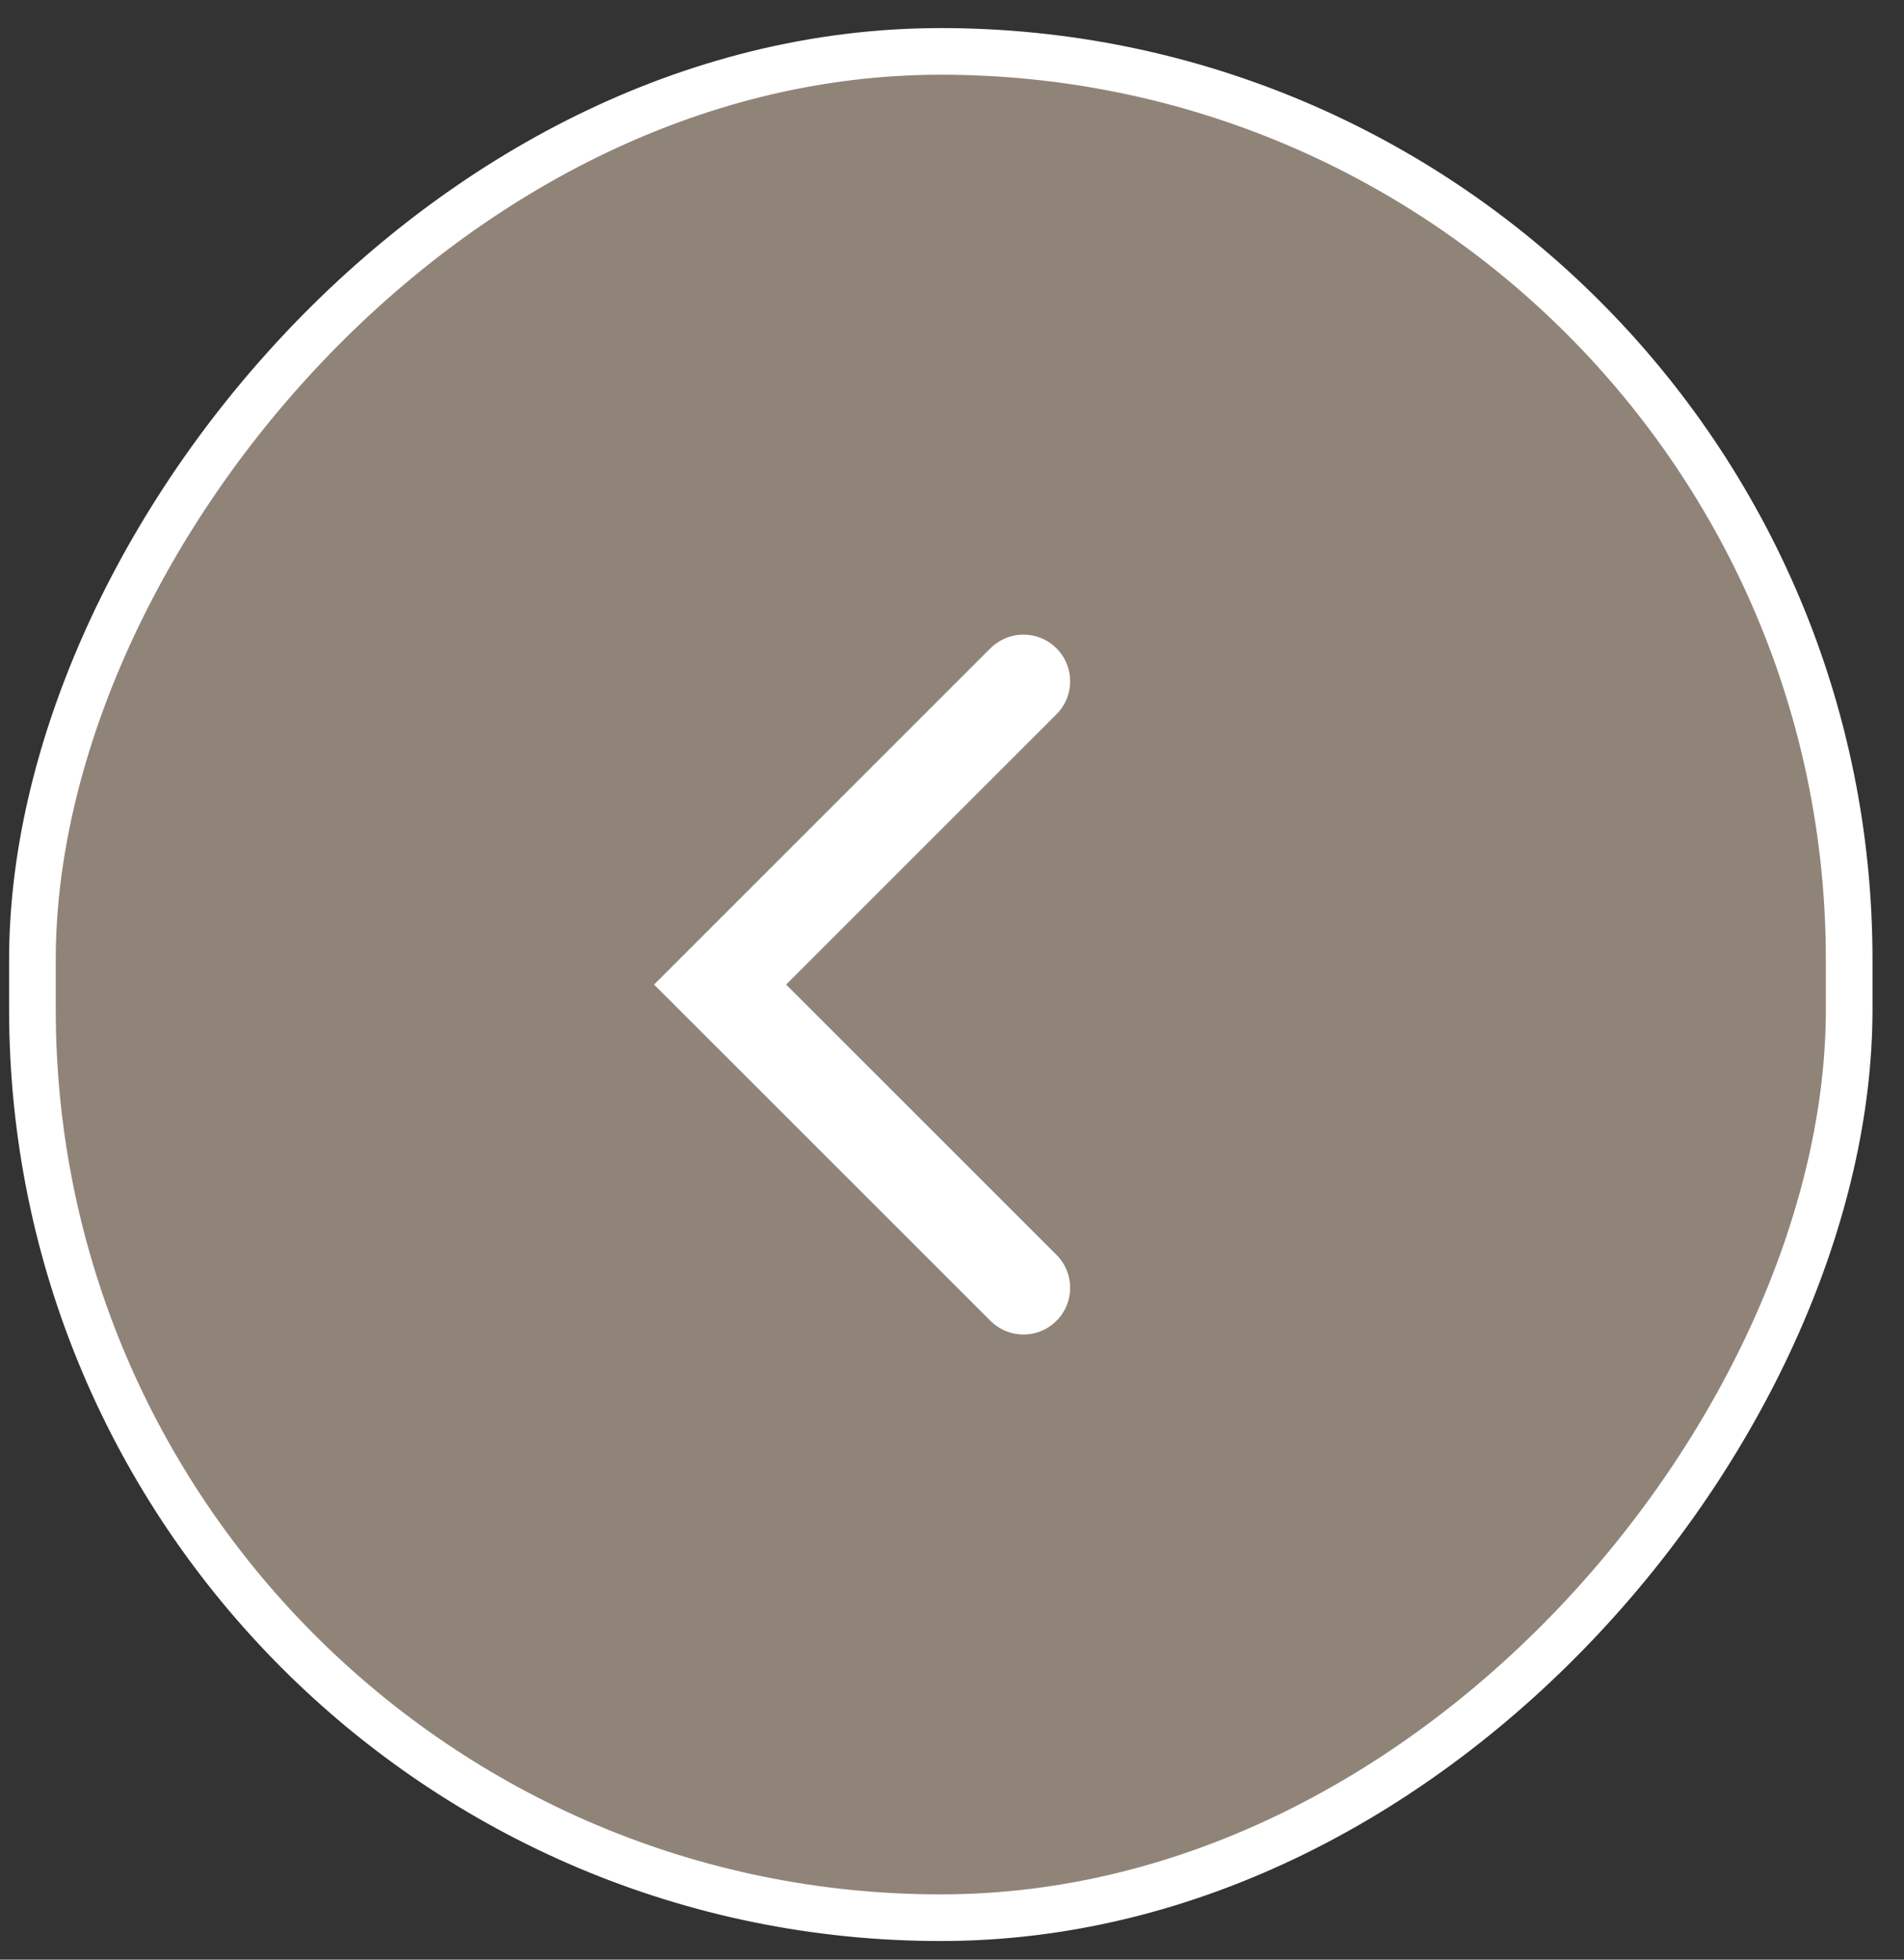
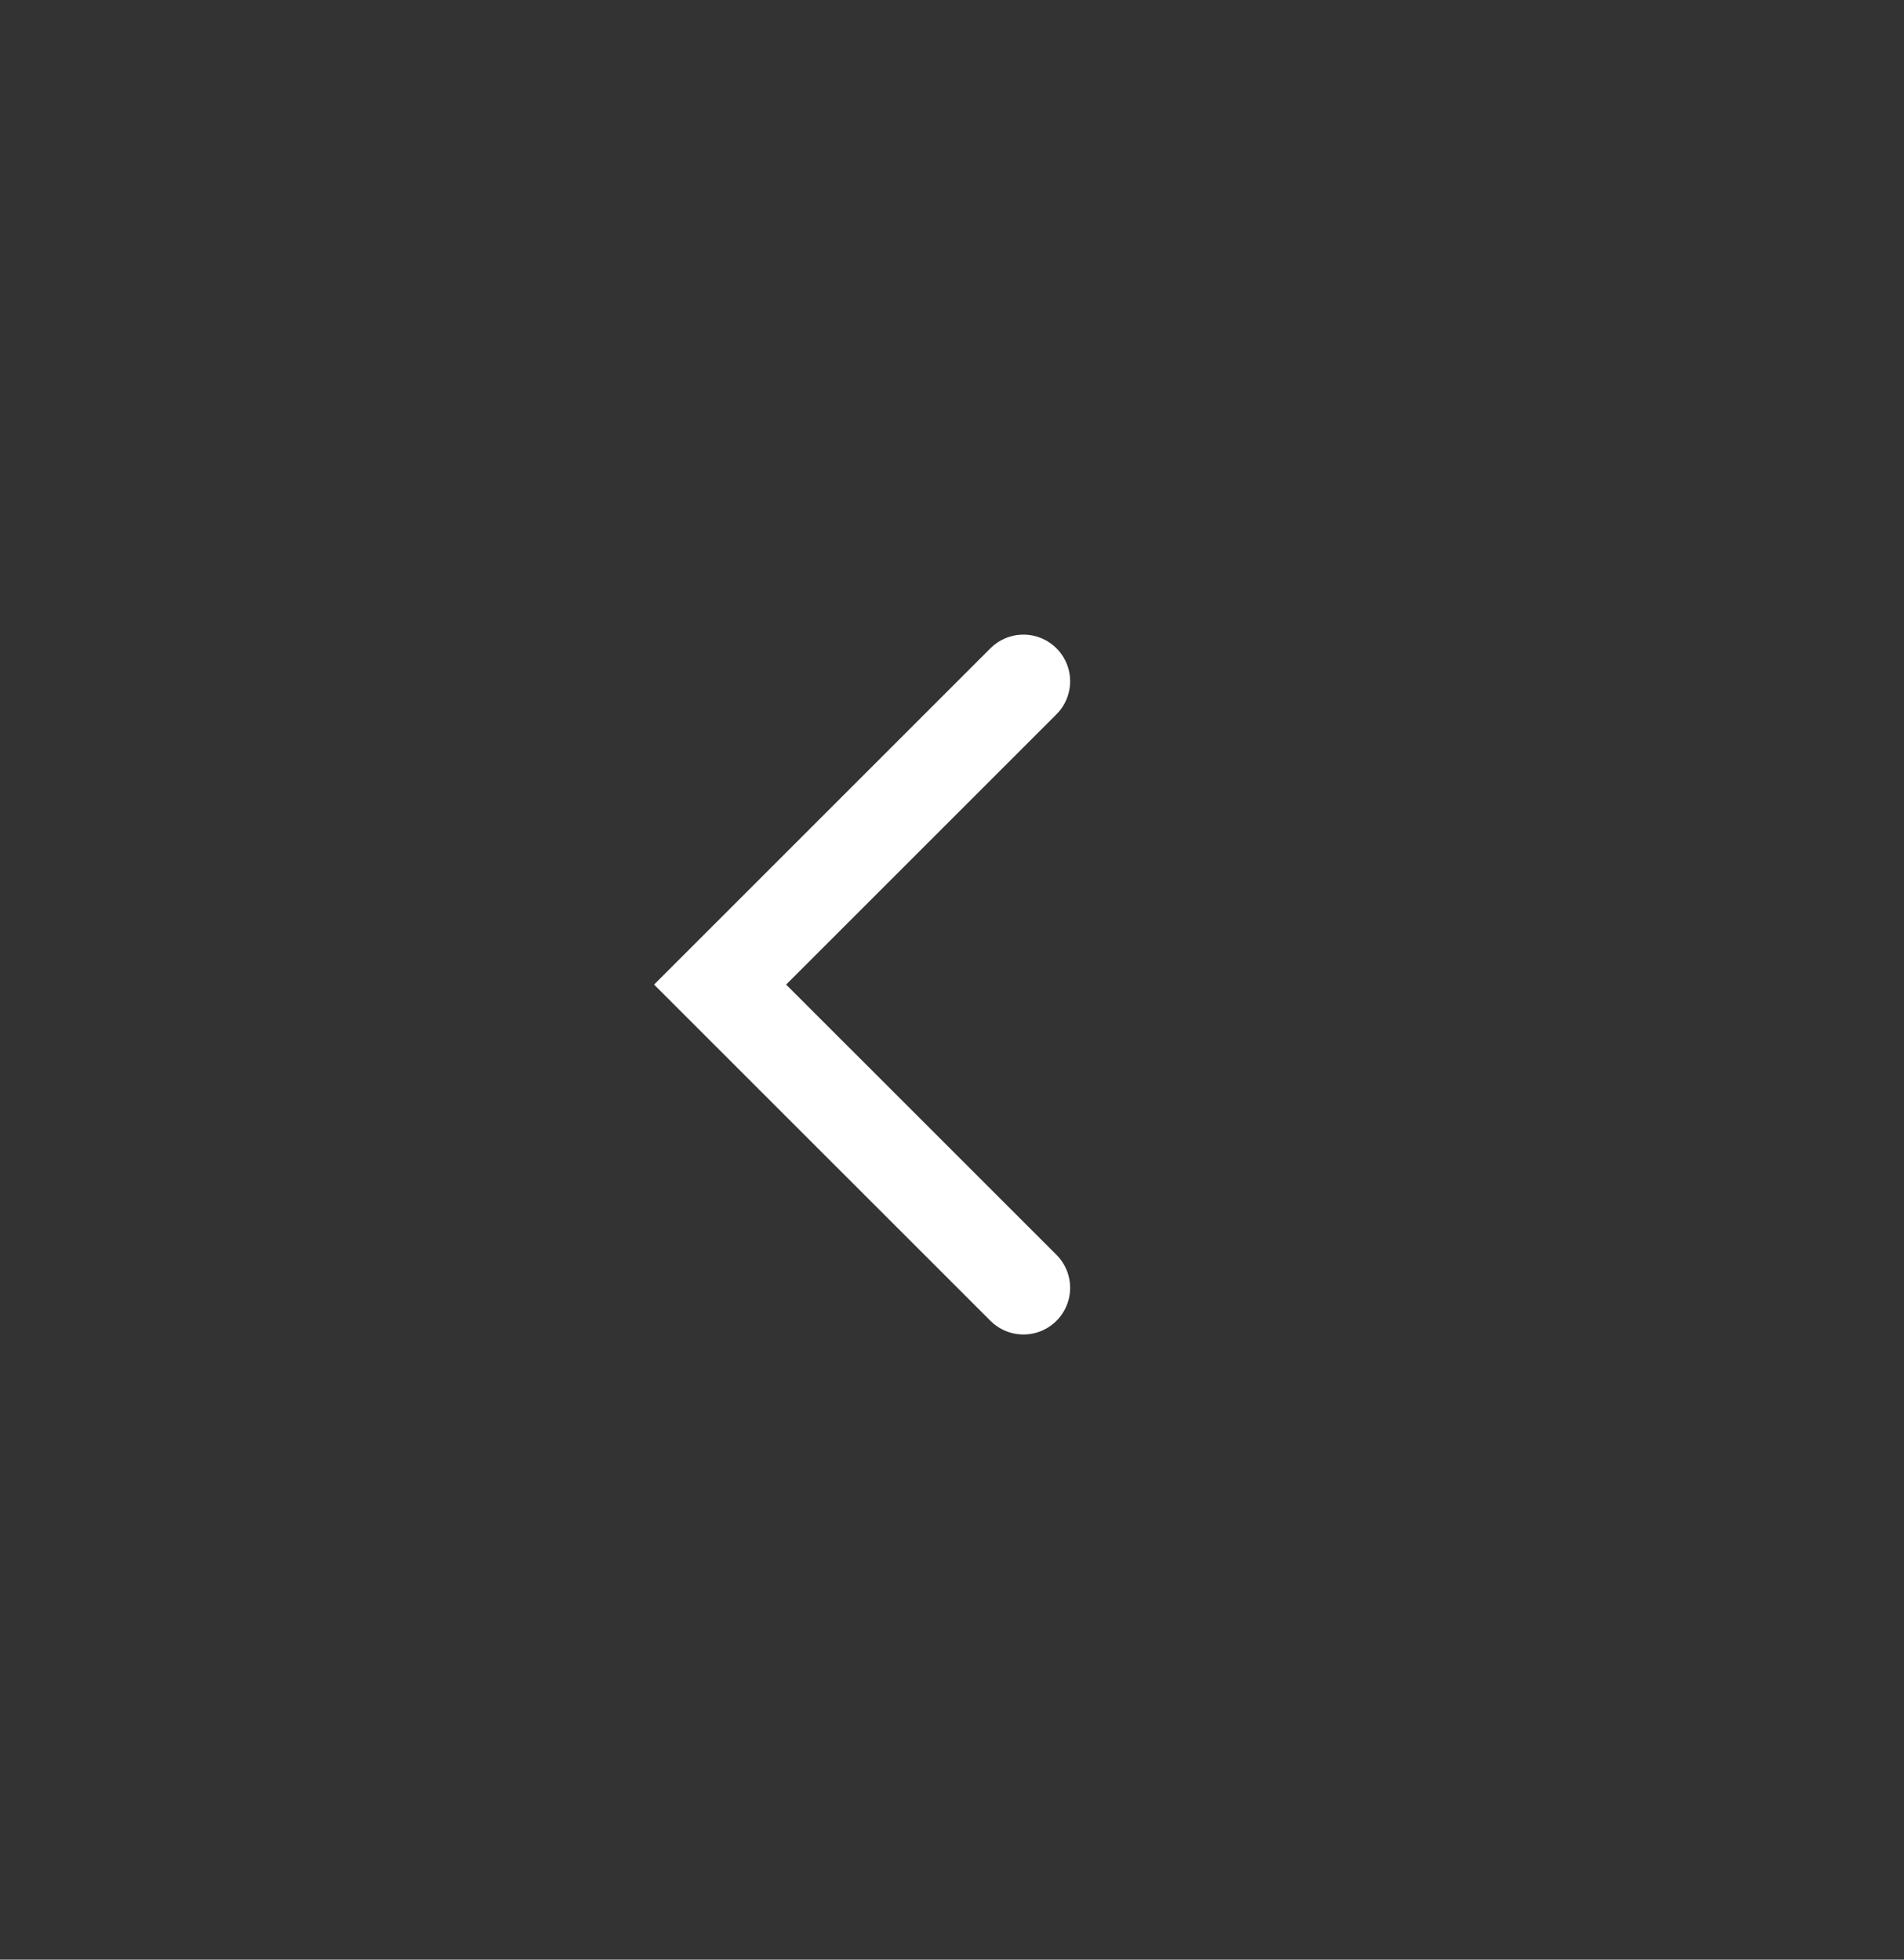
<svg xmlns="http://www.w3.org/2000/svg" width="34" height="35" viewBox="0 0 34 35" fill="none">
  <rect x="0" y="0" width="34" height="35" fill="#333333" stroke="none" />
-   <rect x="-0.417" y="0.417" width="32.442" height="33.333" rx="16.221" transform="matrix(-1 0 0 1 32.604 0.501)" fill="#A8998B" fill-opacity="0.8" stroke="white" stroke-width="0.833" />
  <path d="M18.276 12.168L12.859 17.585L18.276 23.001" stroke="white" stroke-width="1.667" stroke-linecap="round" />
</svg>